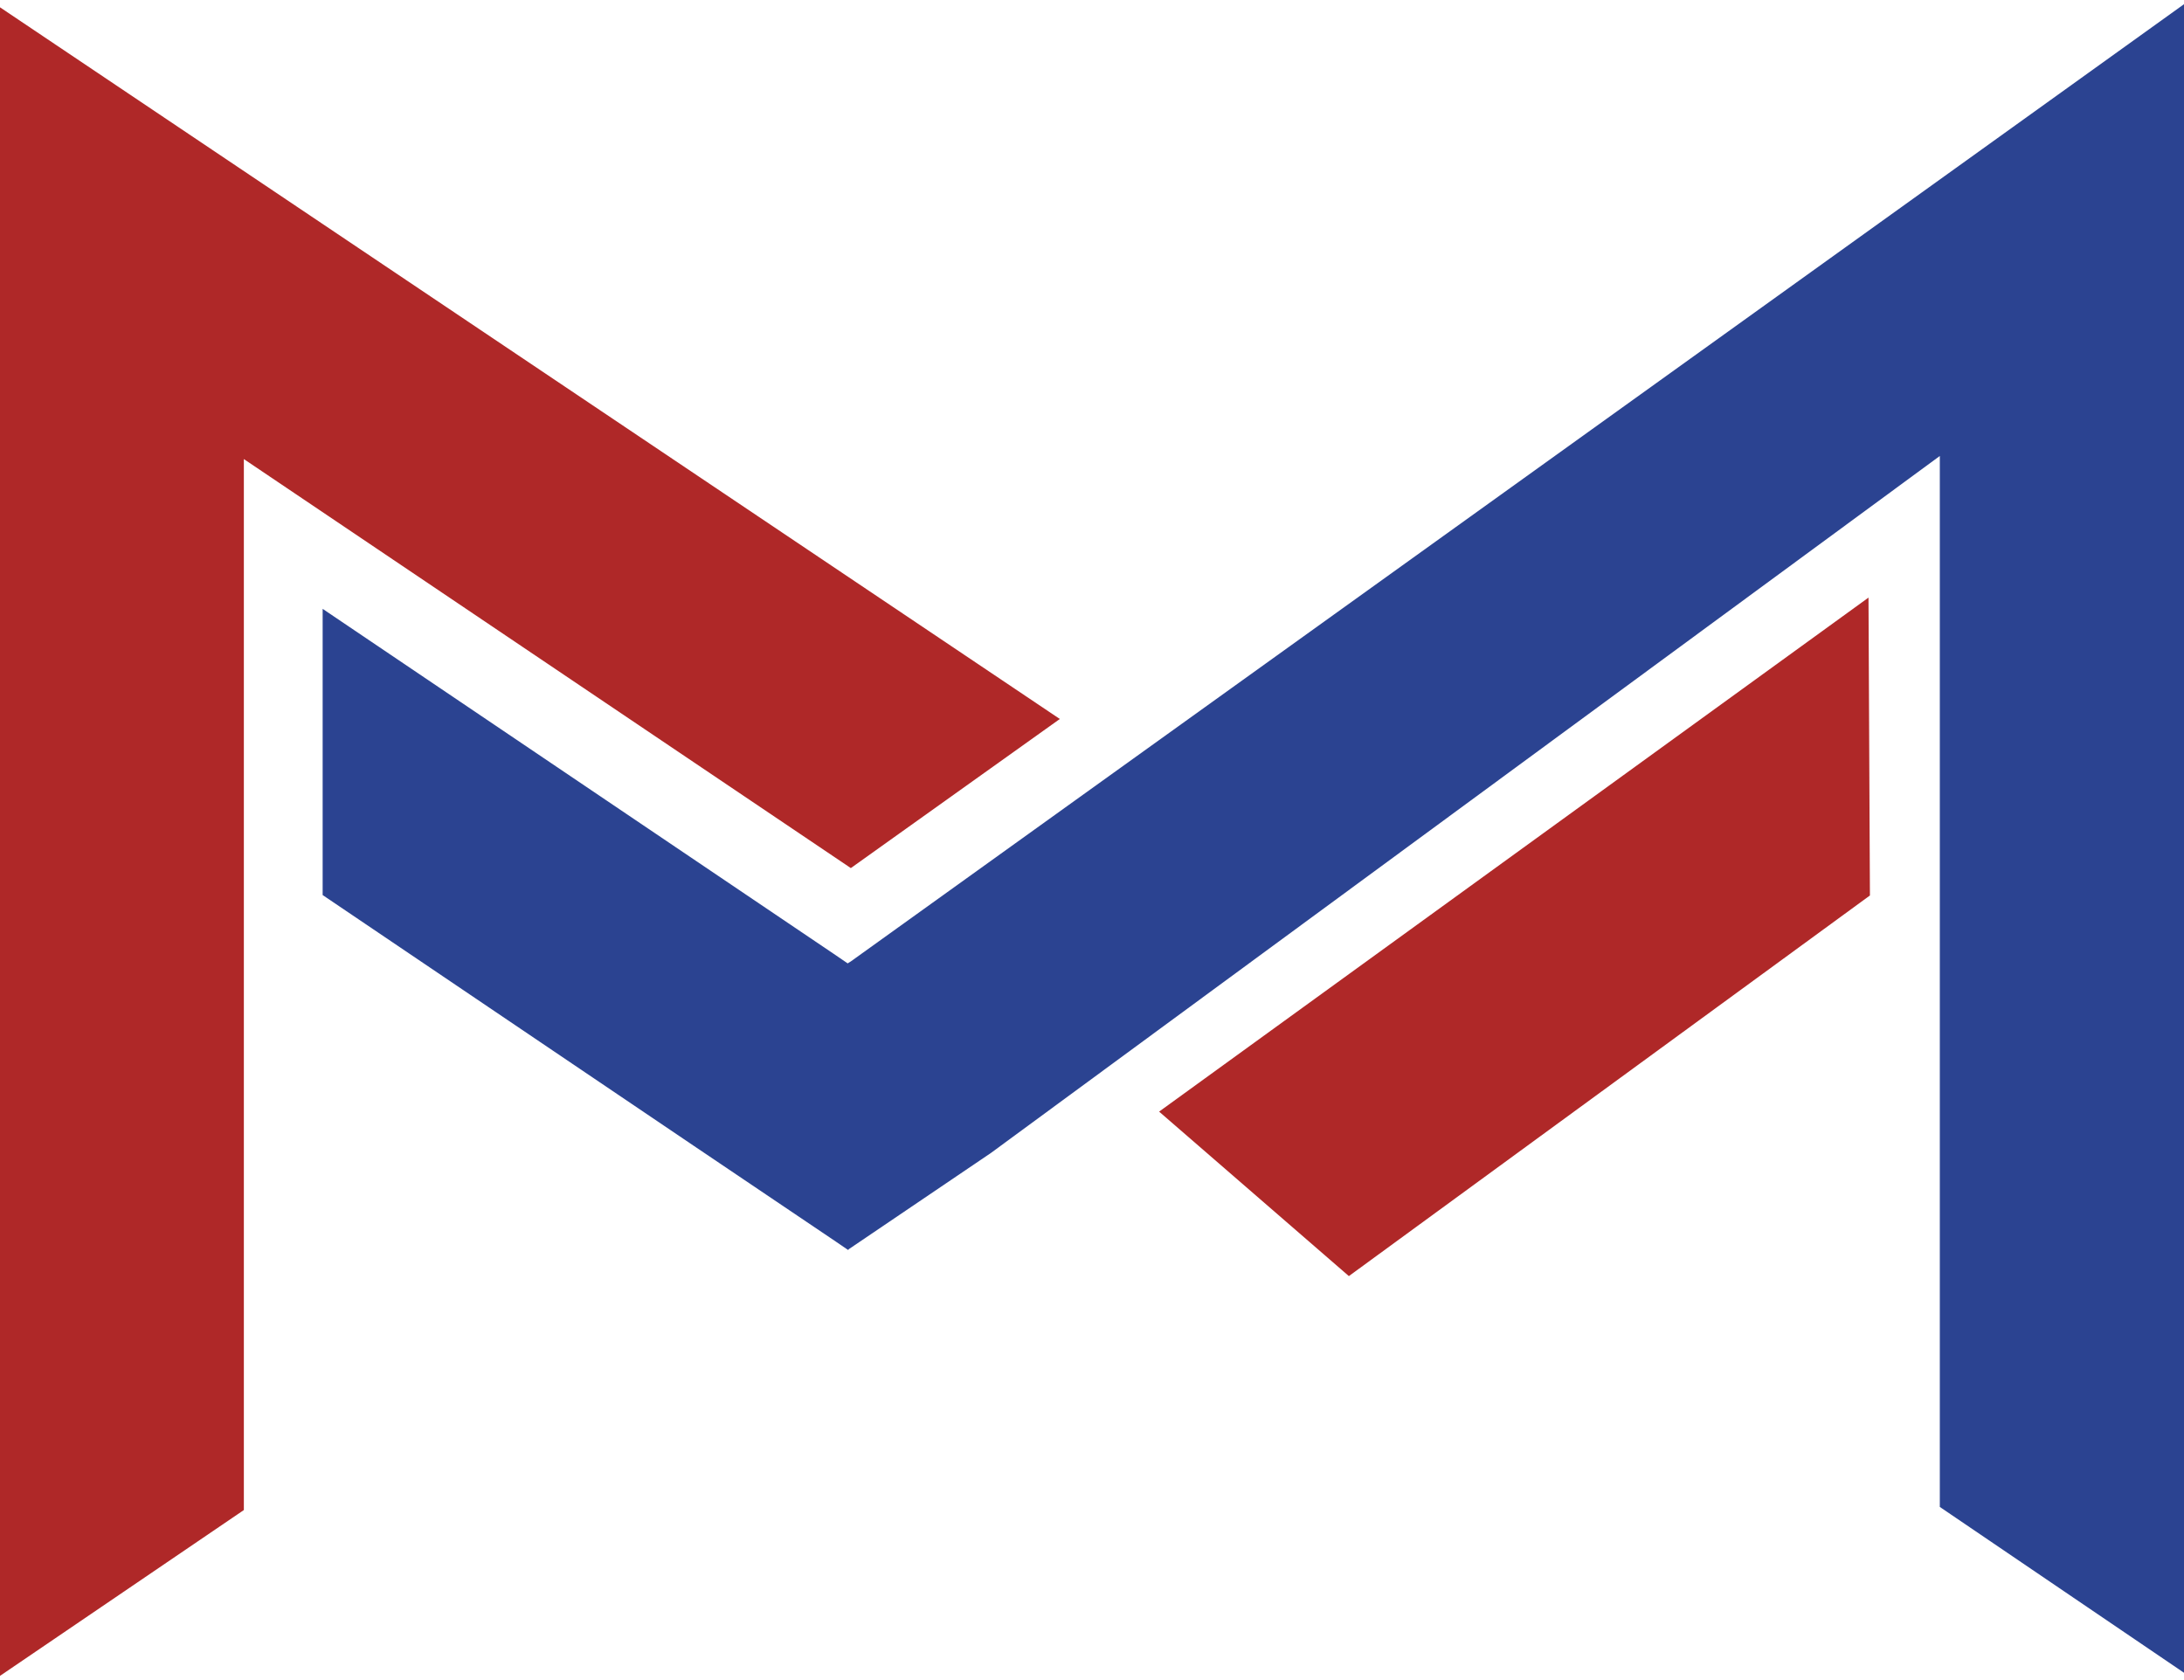
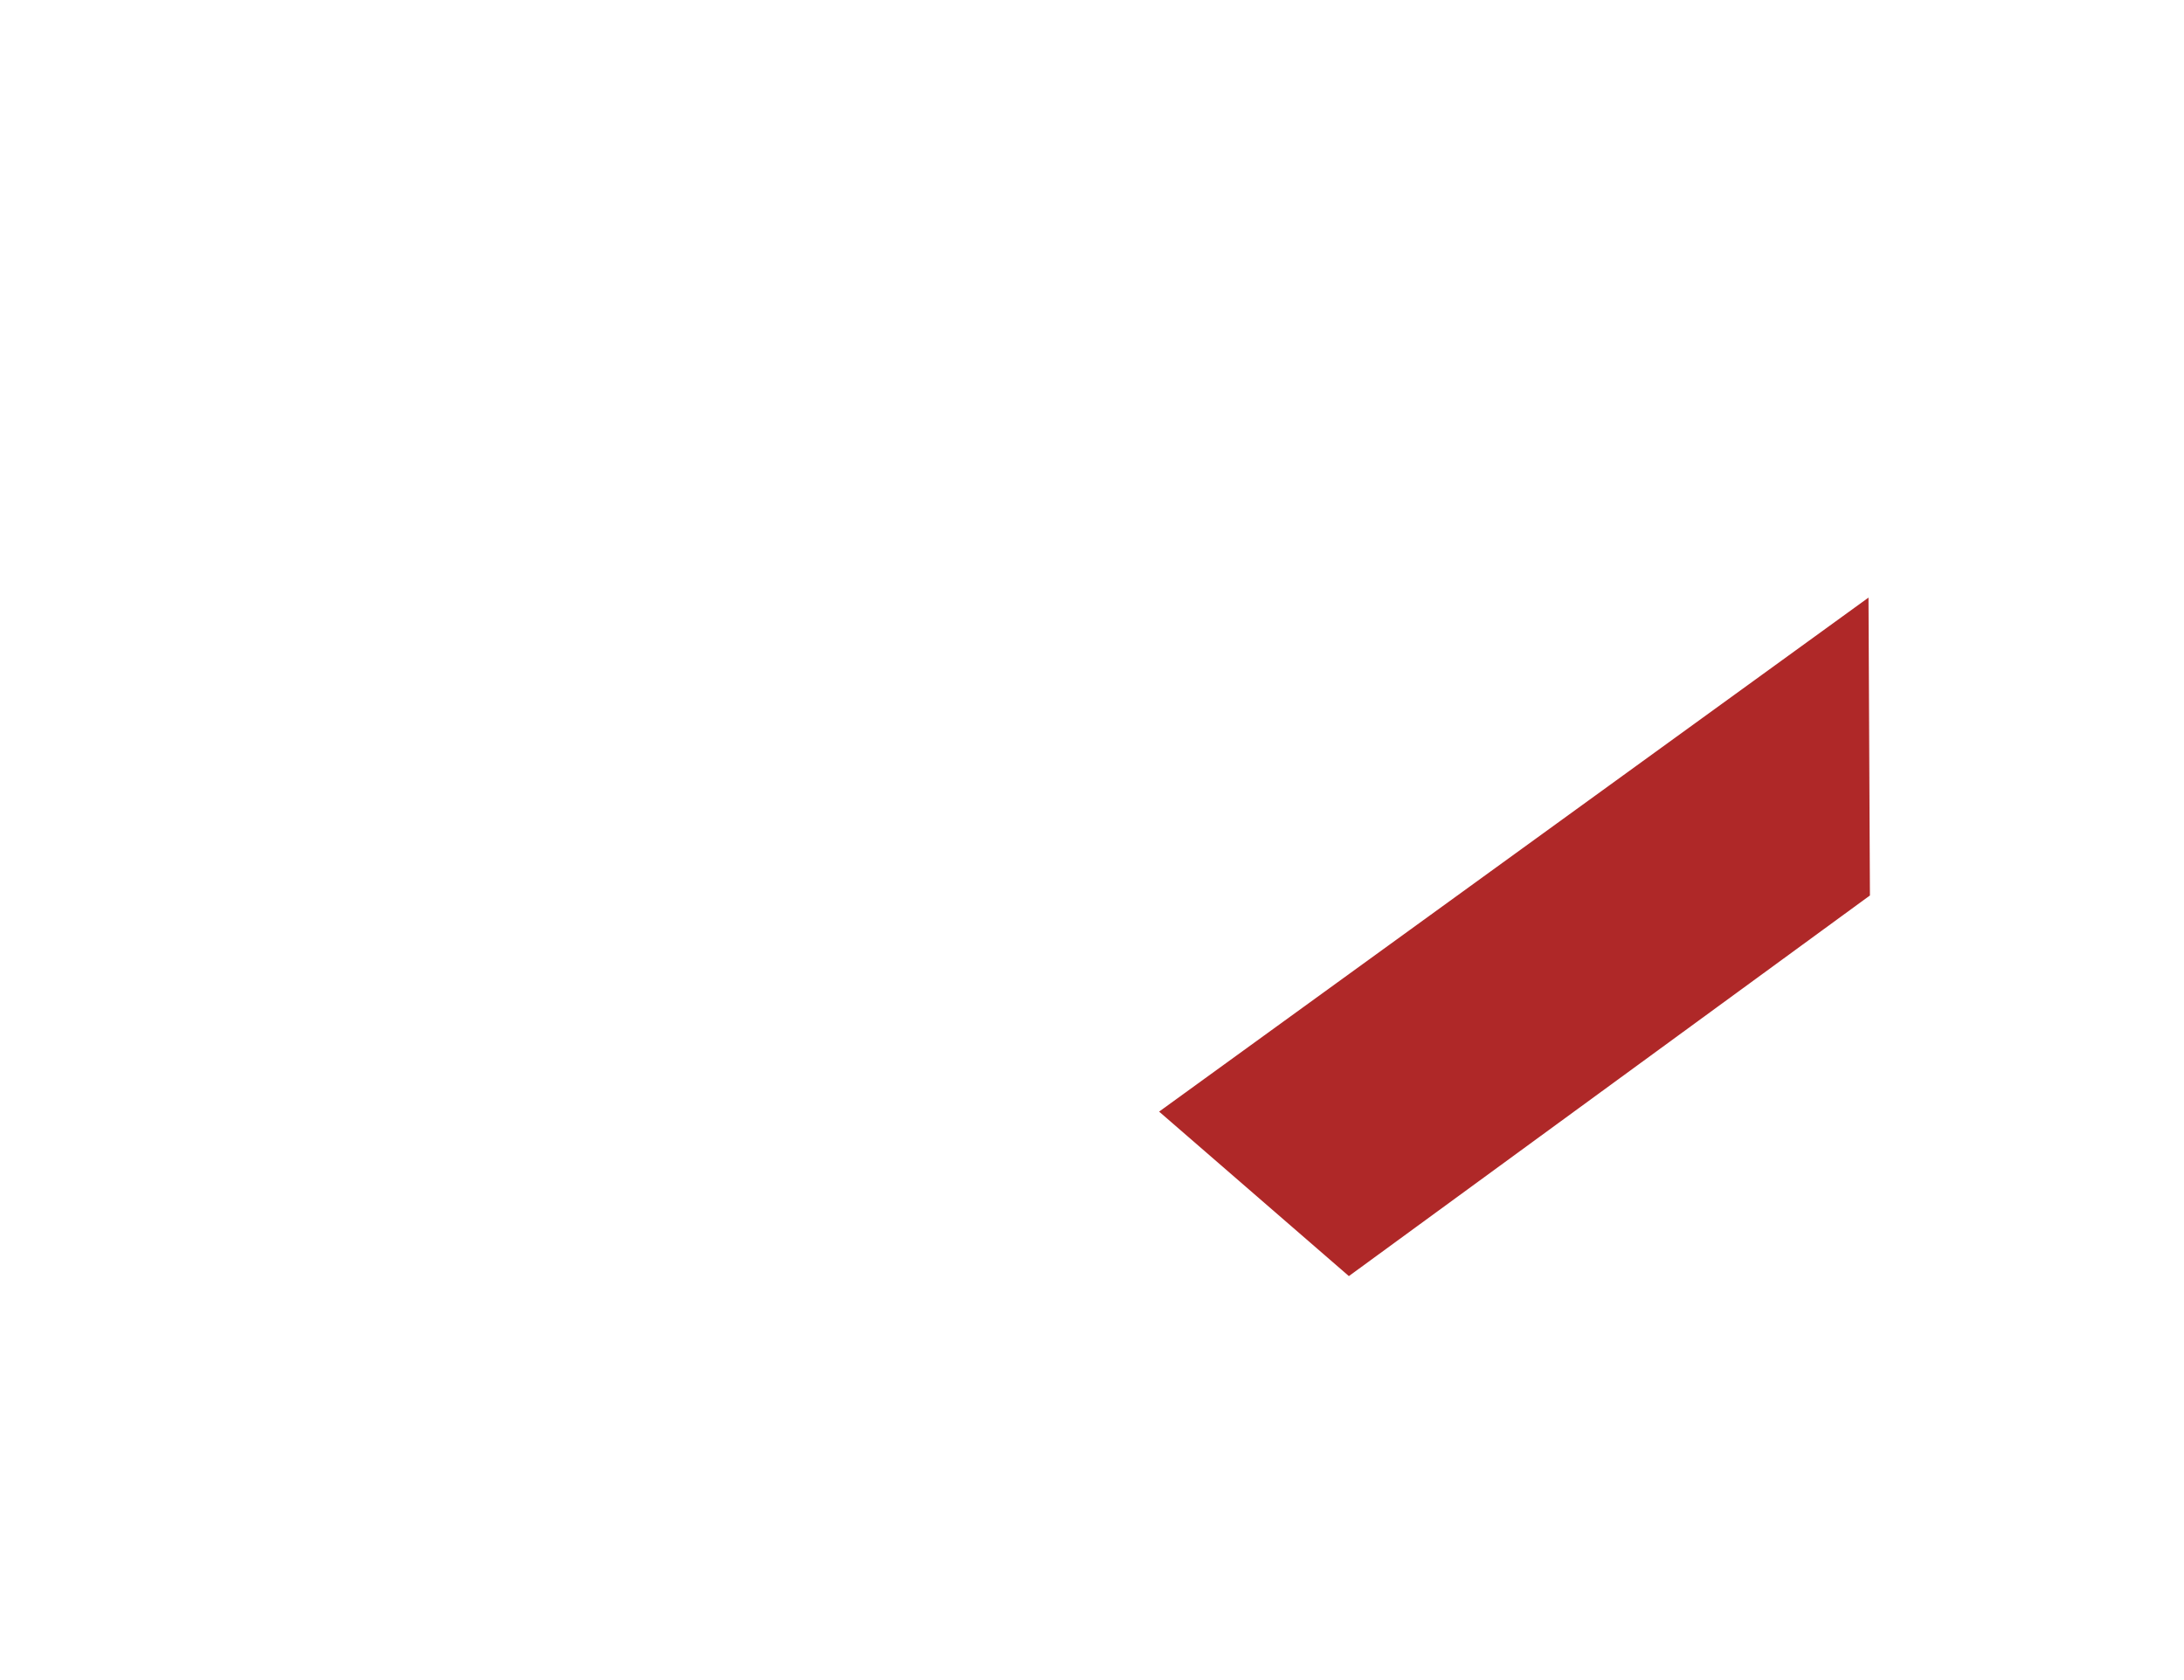
<svg xmlns="http://www.w3.org/2000/svg" width="26" height="20" viewBox="0 0 26 20" fill="none">
-   <path d="M10.129 11.445L10.088 11.47V11.466L9.921 11.352L3.841 7.248V10.655L8.253 13.636L9.95 14.78L10.092 14.877L10.101 14.881V14.873L11.797 13.725L23.093 5.428V17.744V17.939L26 19.913V17.744V2.22V0.05L10.129 11.445Z" fill="#2B4391" />
-   <path d="M12.617 8.559L10.129 10.334L2.903 5.465V17.78V17.976L0 19.95V17.78V2.257V0.087L12.617 8.559Z" fill="#AF2828" />
-   <path d="M13.799 13.233L16.058 15.191L22.261 10.66L22.244 7.114L13.799 13.233Z" fill="#AF2828" />
+   <path d="M13.799 13.233L16.058 15.191L22.261 10.66L22.244 7.114Z" fill="#AF2828" />
</svg>